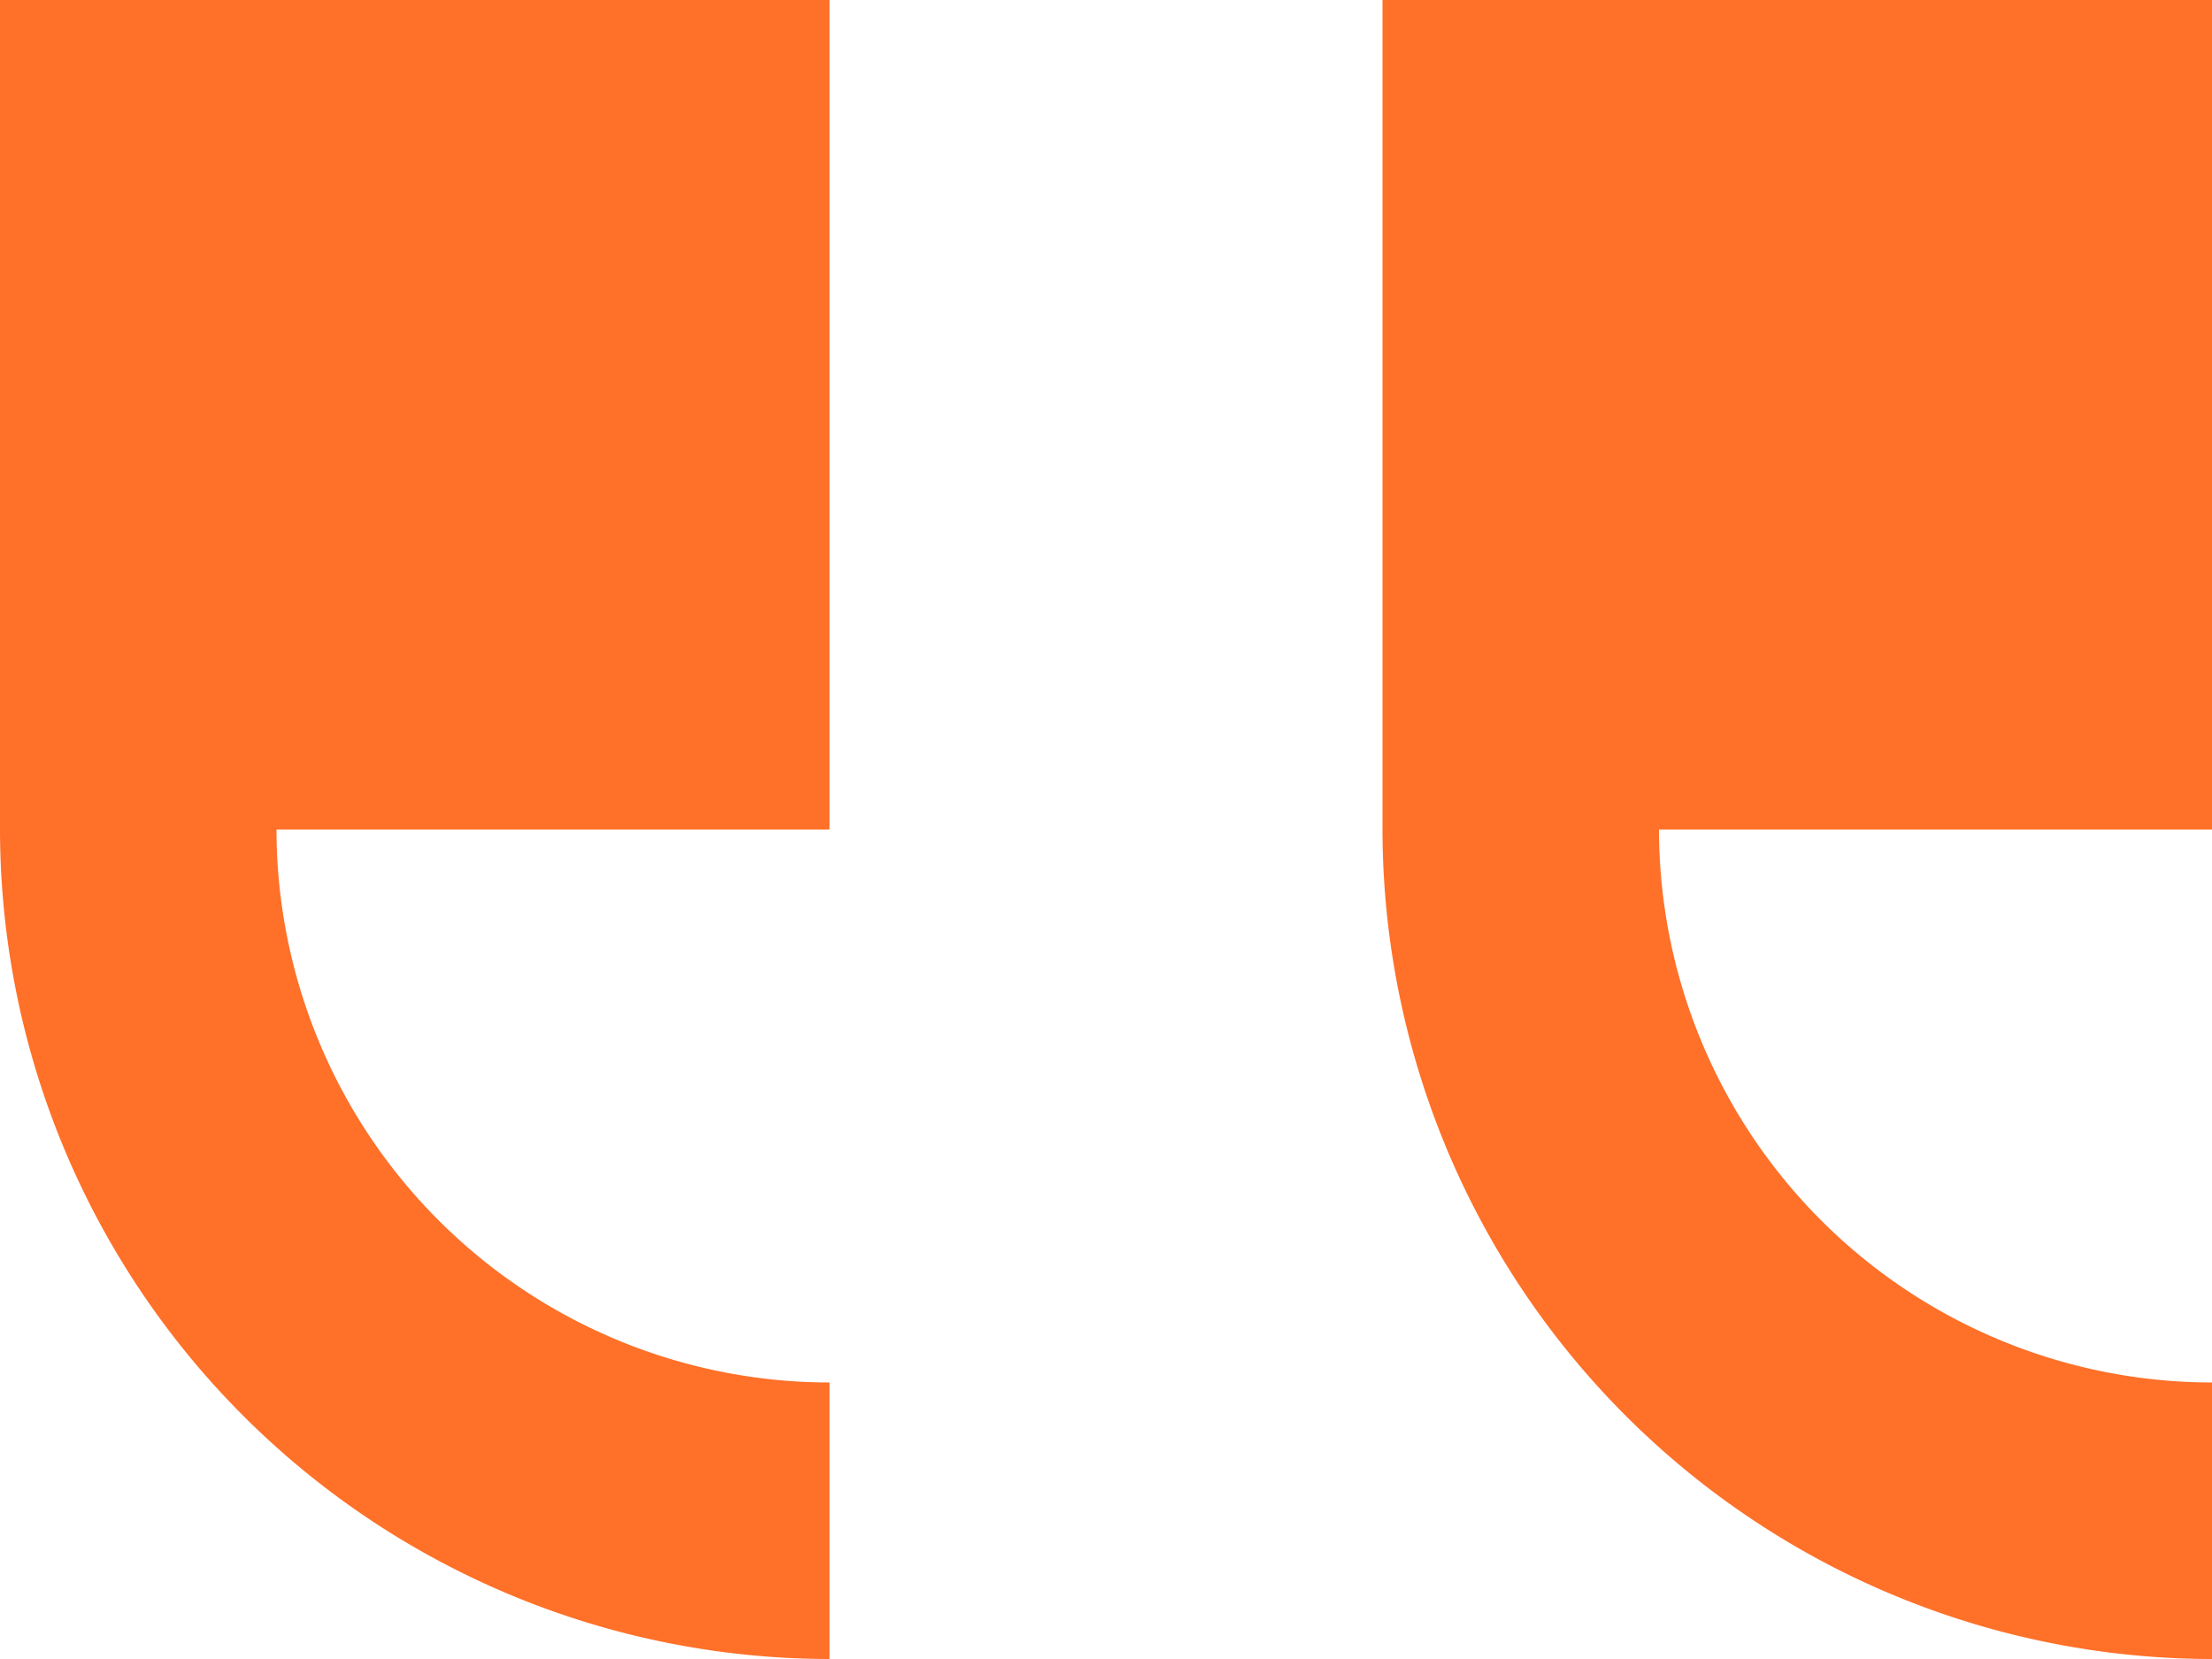
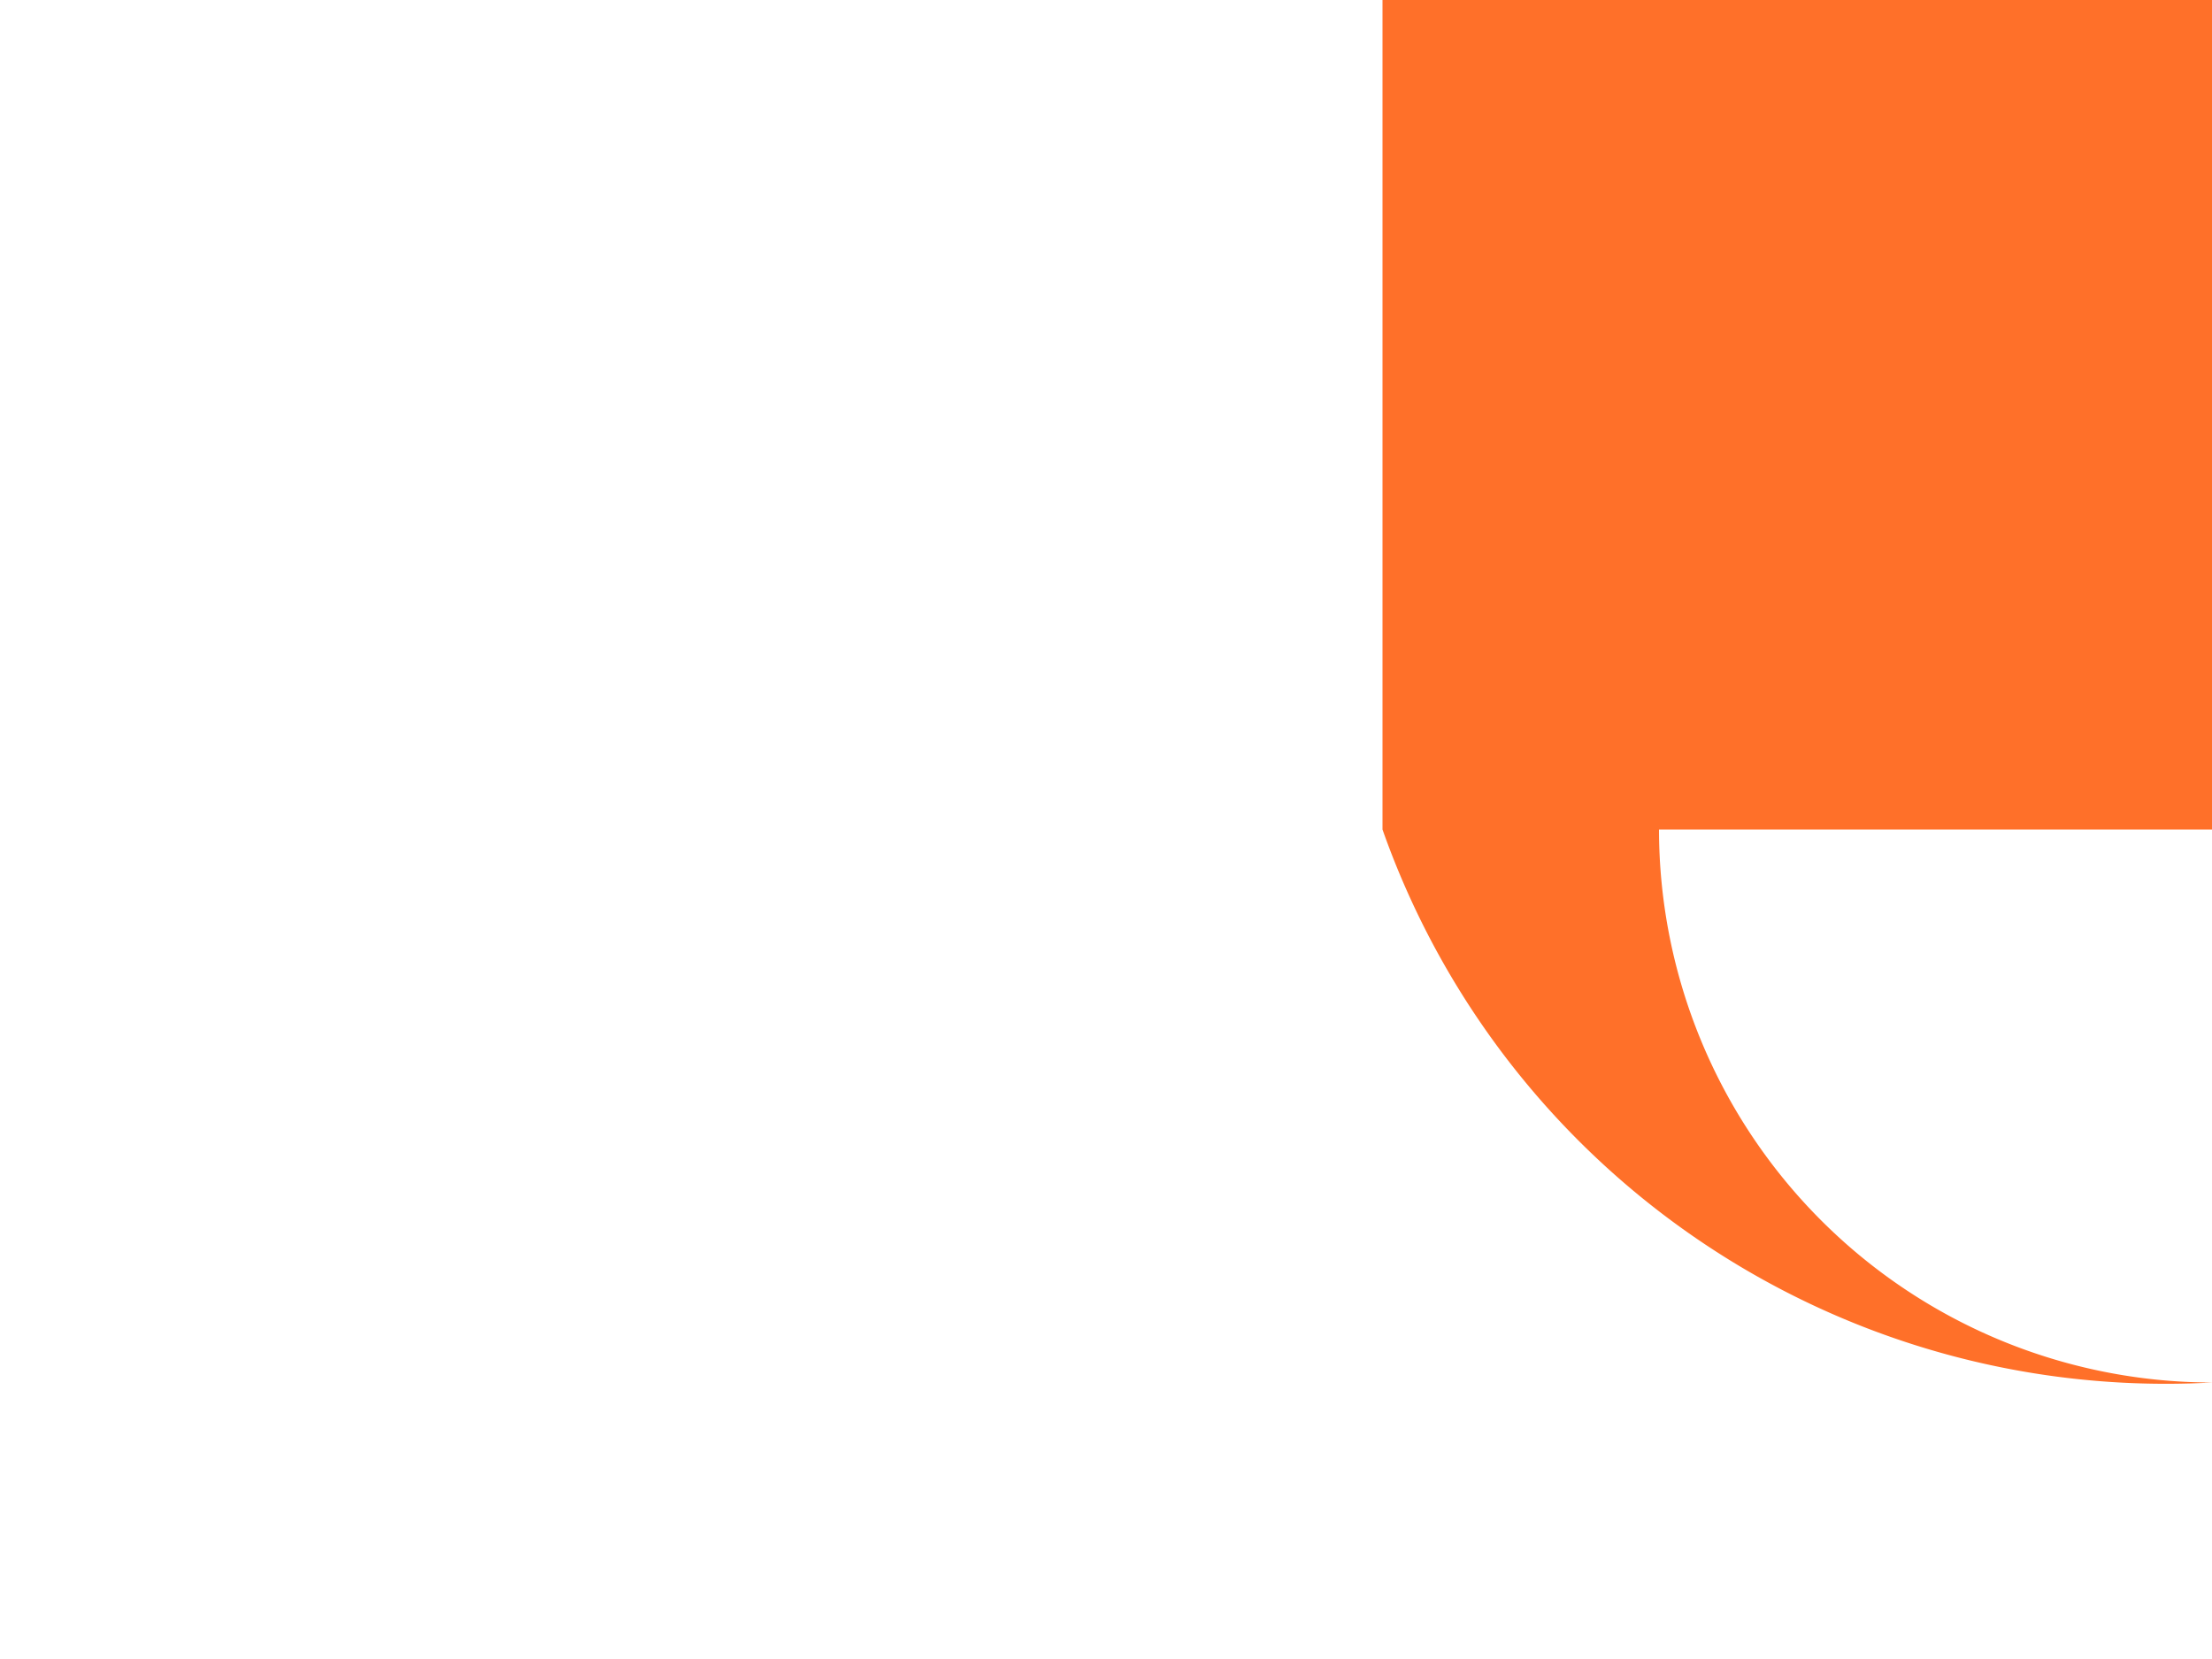
<svg xmlns="http://www.w3.org/2000/svg" width="127" height="95.25" viewBox="0 0 127 95.25">
  <defs>
    <style>.a{fill:#ff7029;}</style>
  </defs>
-   <path class="a" d="M47.625,4V51.625H15.875a31.782,31.782,0,0,0,31.75,31.75V99.25A47.678,47.678,0,0,1,0,51.625V4Z" transform="translate(79.375 -4)" />
-   <path class="a" d="M67.625,4V51.625H35.875a31.782,31.782,0,0,0,31.75,31.75V99.25A47.678,47.678,0,0,1,20,51.625V4Z" transform="translate(-20 -4)" />
+   <path class="a" d="M47.625,4V51.625H15.875a31.782,31.782,0,0,0,31.75,31.75A47.678,47.678,0,0,1,0,51.625V4Z" transform="translate(79.375 -4)" />
</svg>